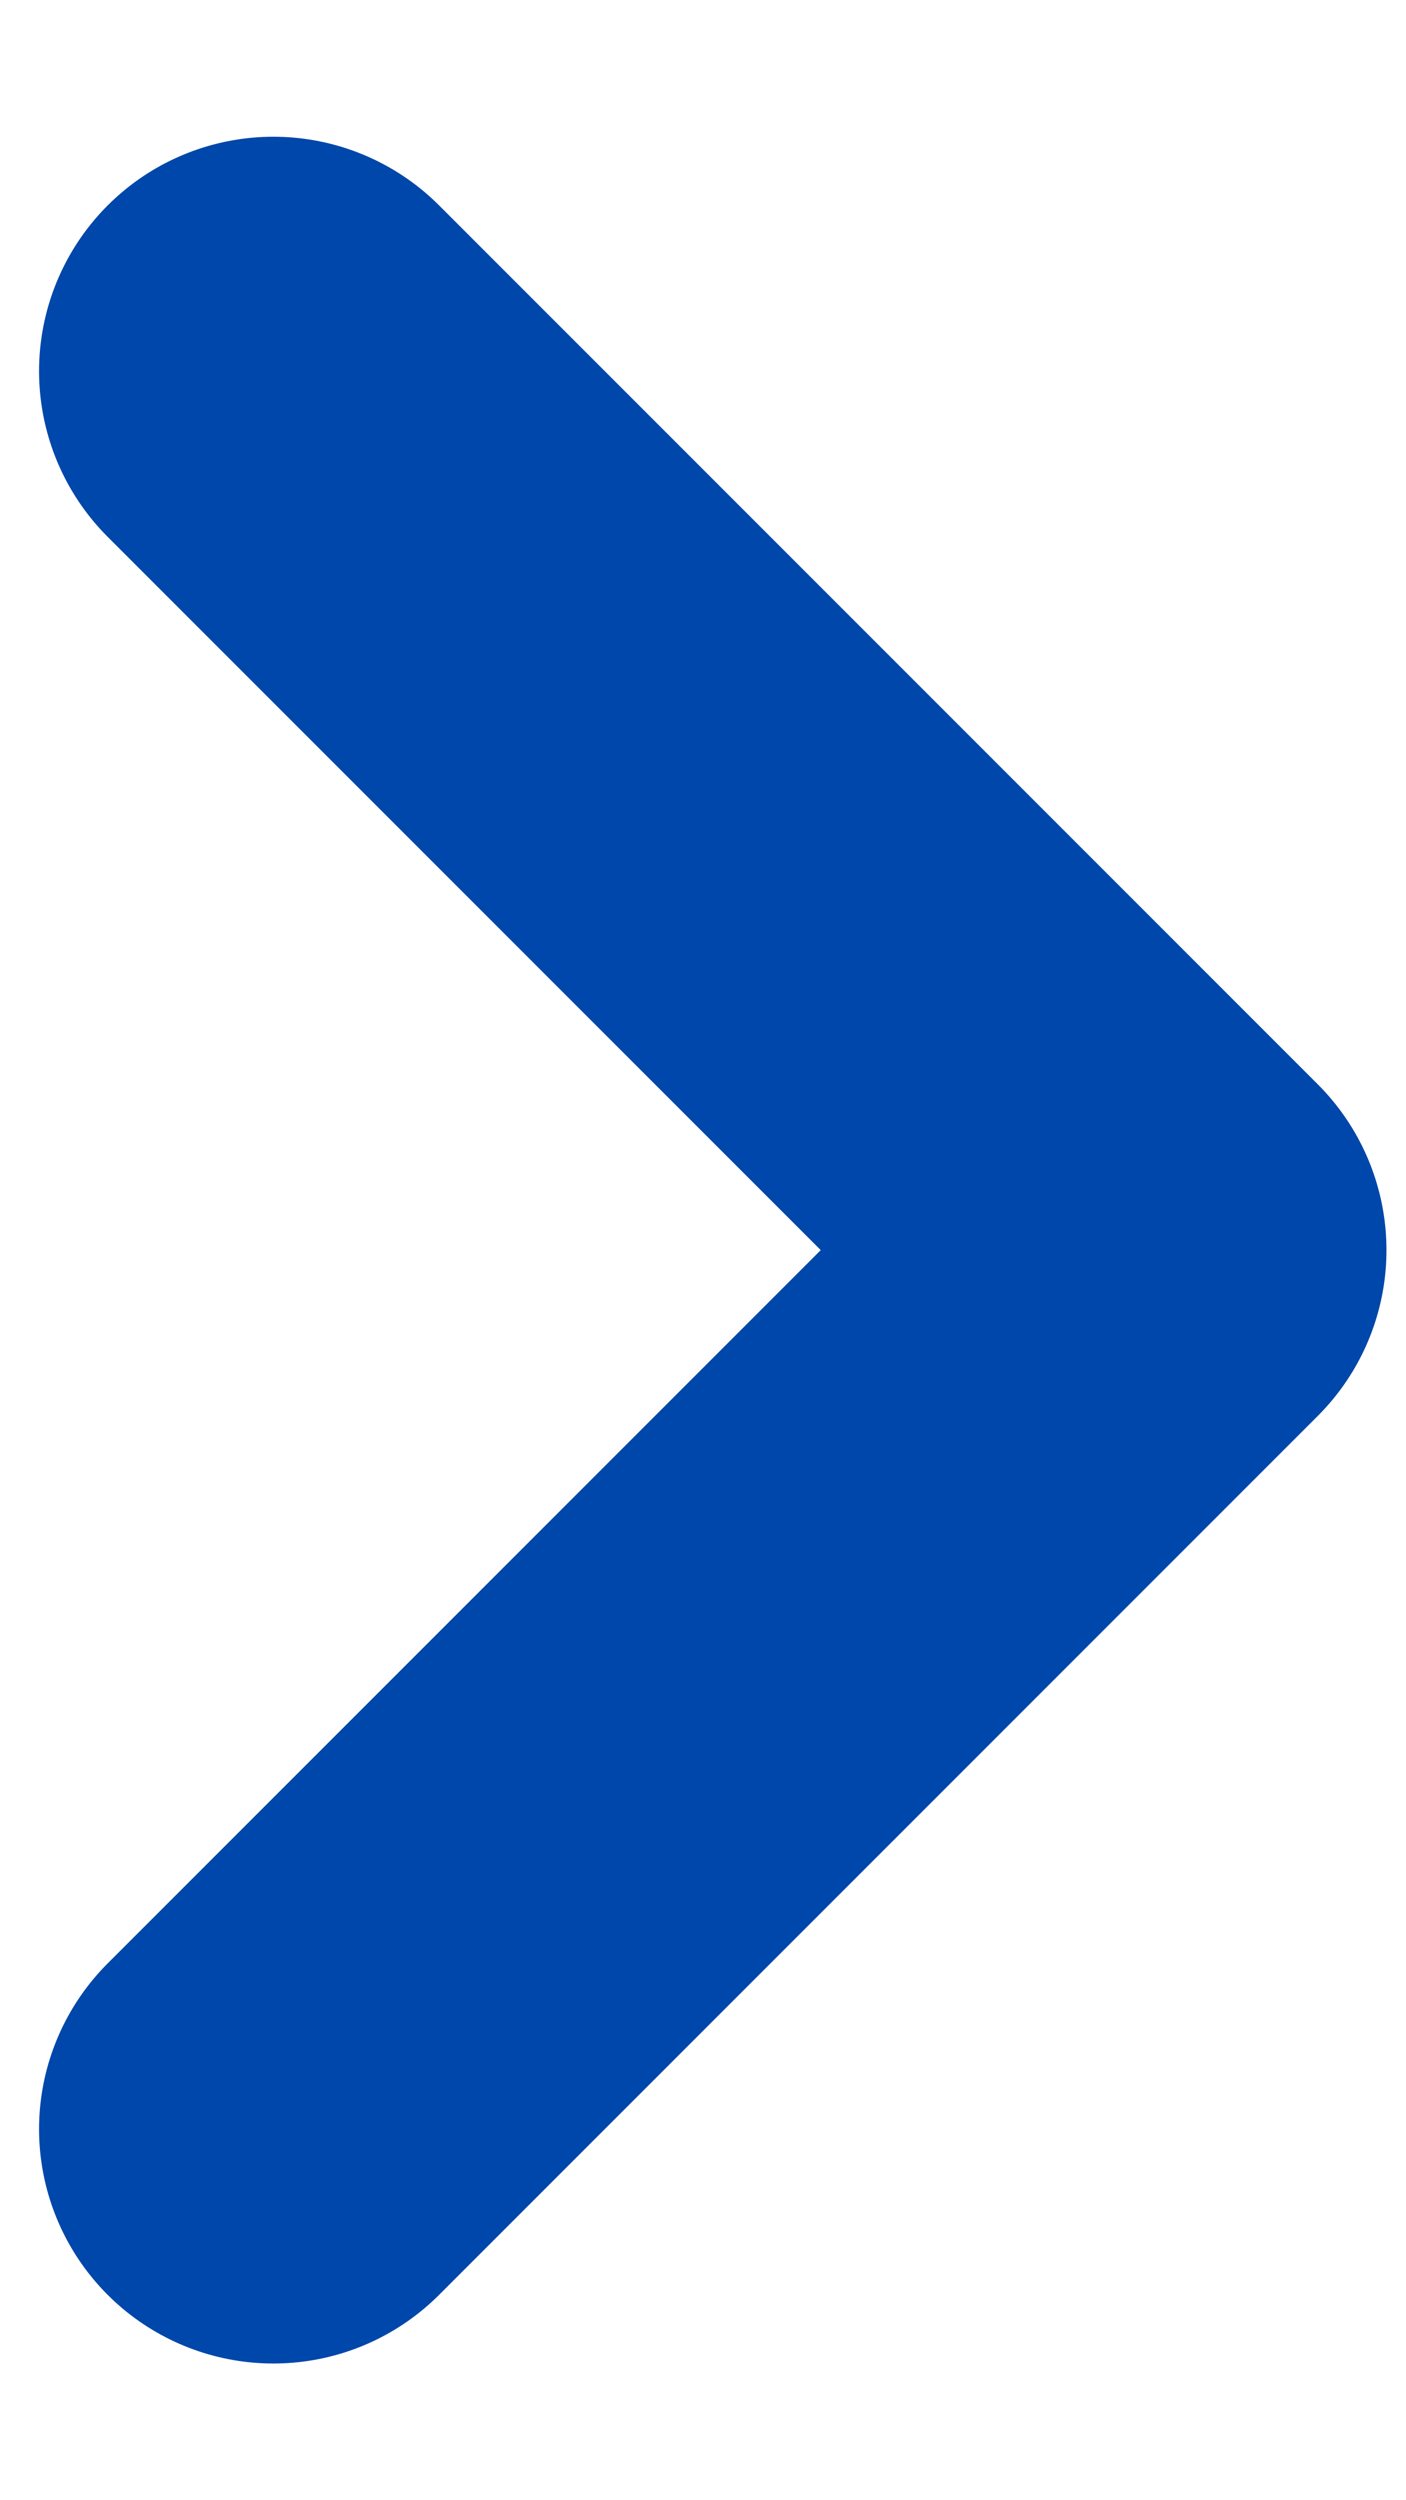
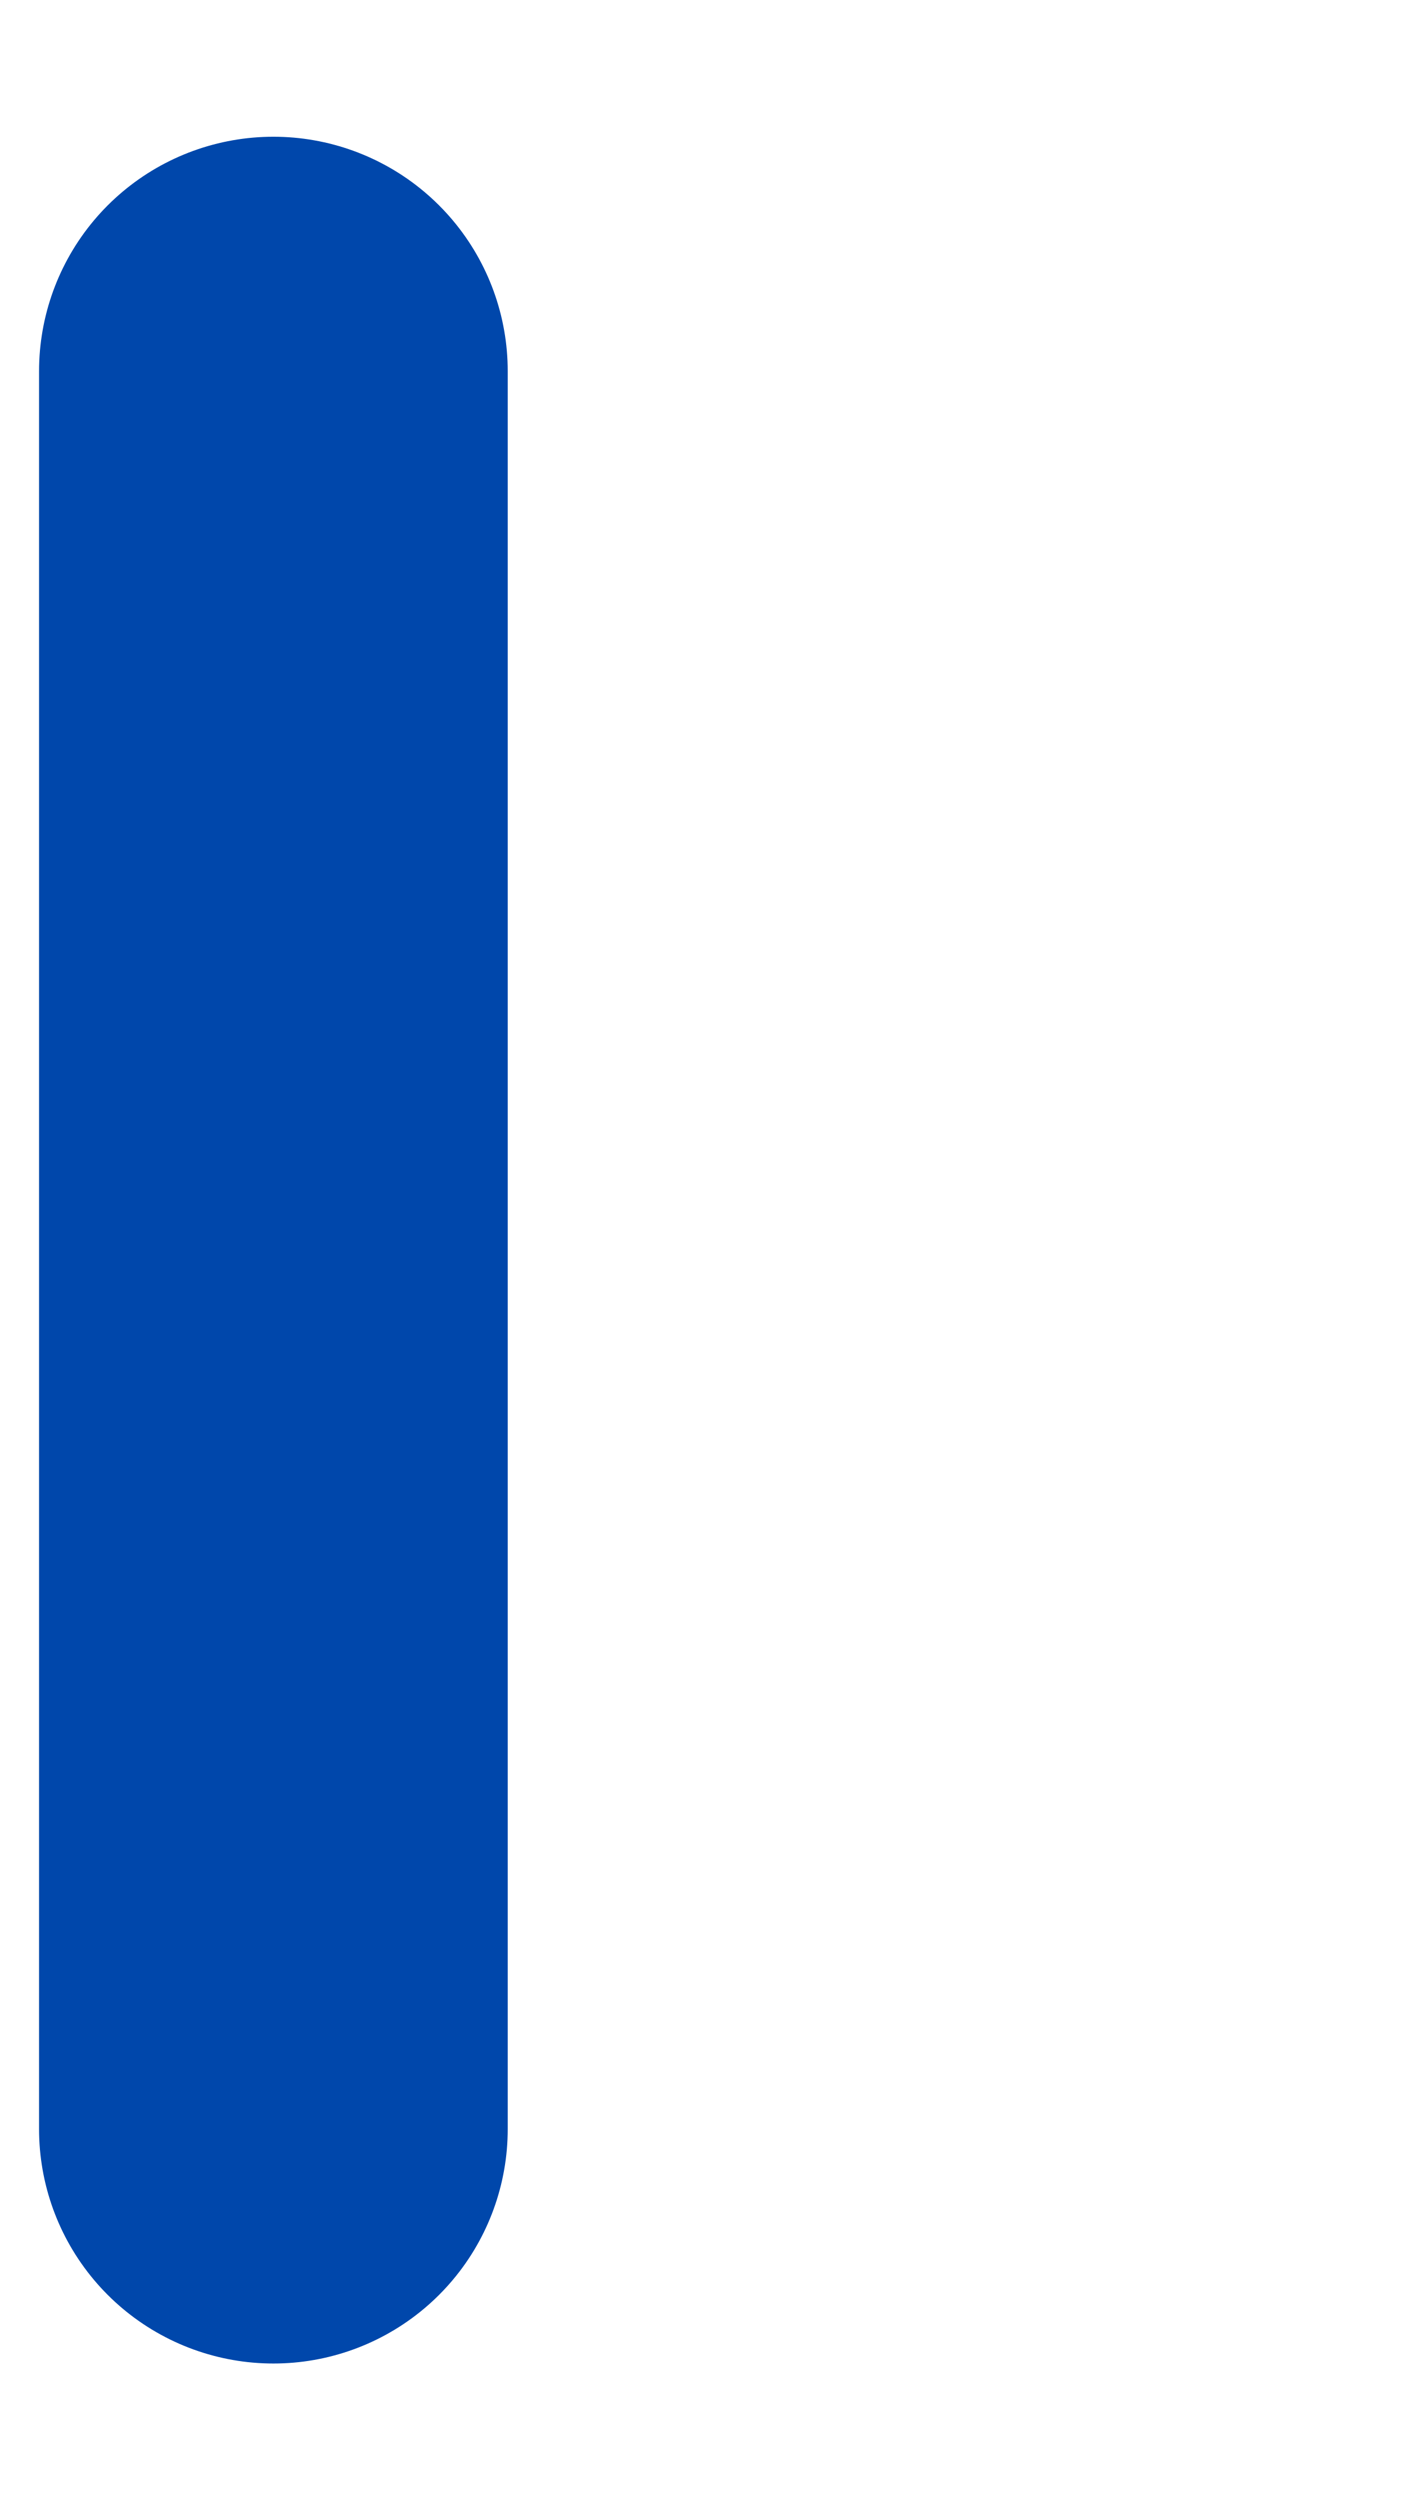
<svg xmlns="http://www.w3.org/2000/svg" width="9" height="16" viewBox="0 0 9 16" fill="none">
-   <path d="M1.75 2.375L7.375 8L1.75 13.625" stroke="#0047AB" stroke-width="3" stroke-linecap="round" stroke-linejoin="round" />
+   <path d="M1.75 2.375L1.75 13.625" stroke="#0047AB" stroke-width="3" stroke-linecap="round" stroke-linejoin="round" />
</svg>